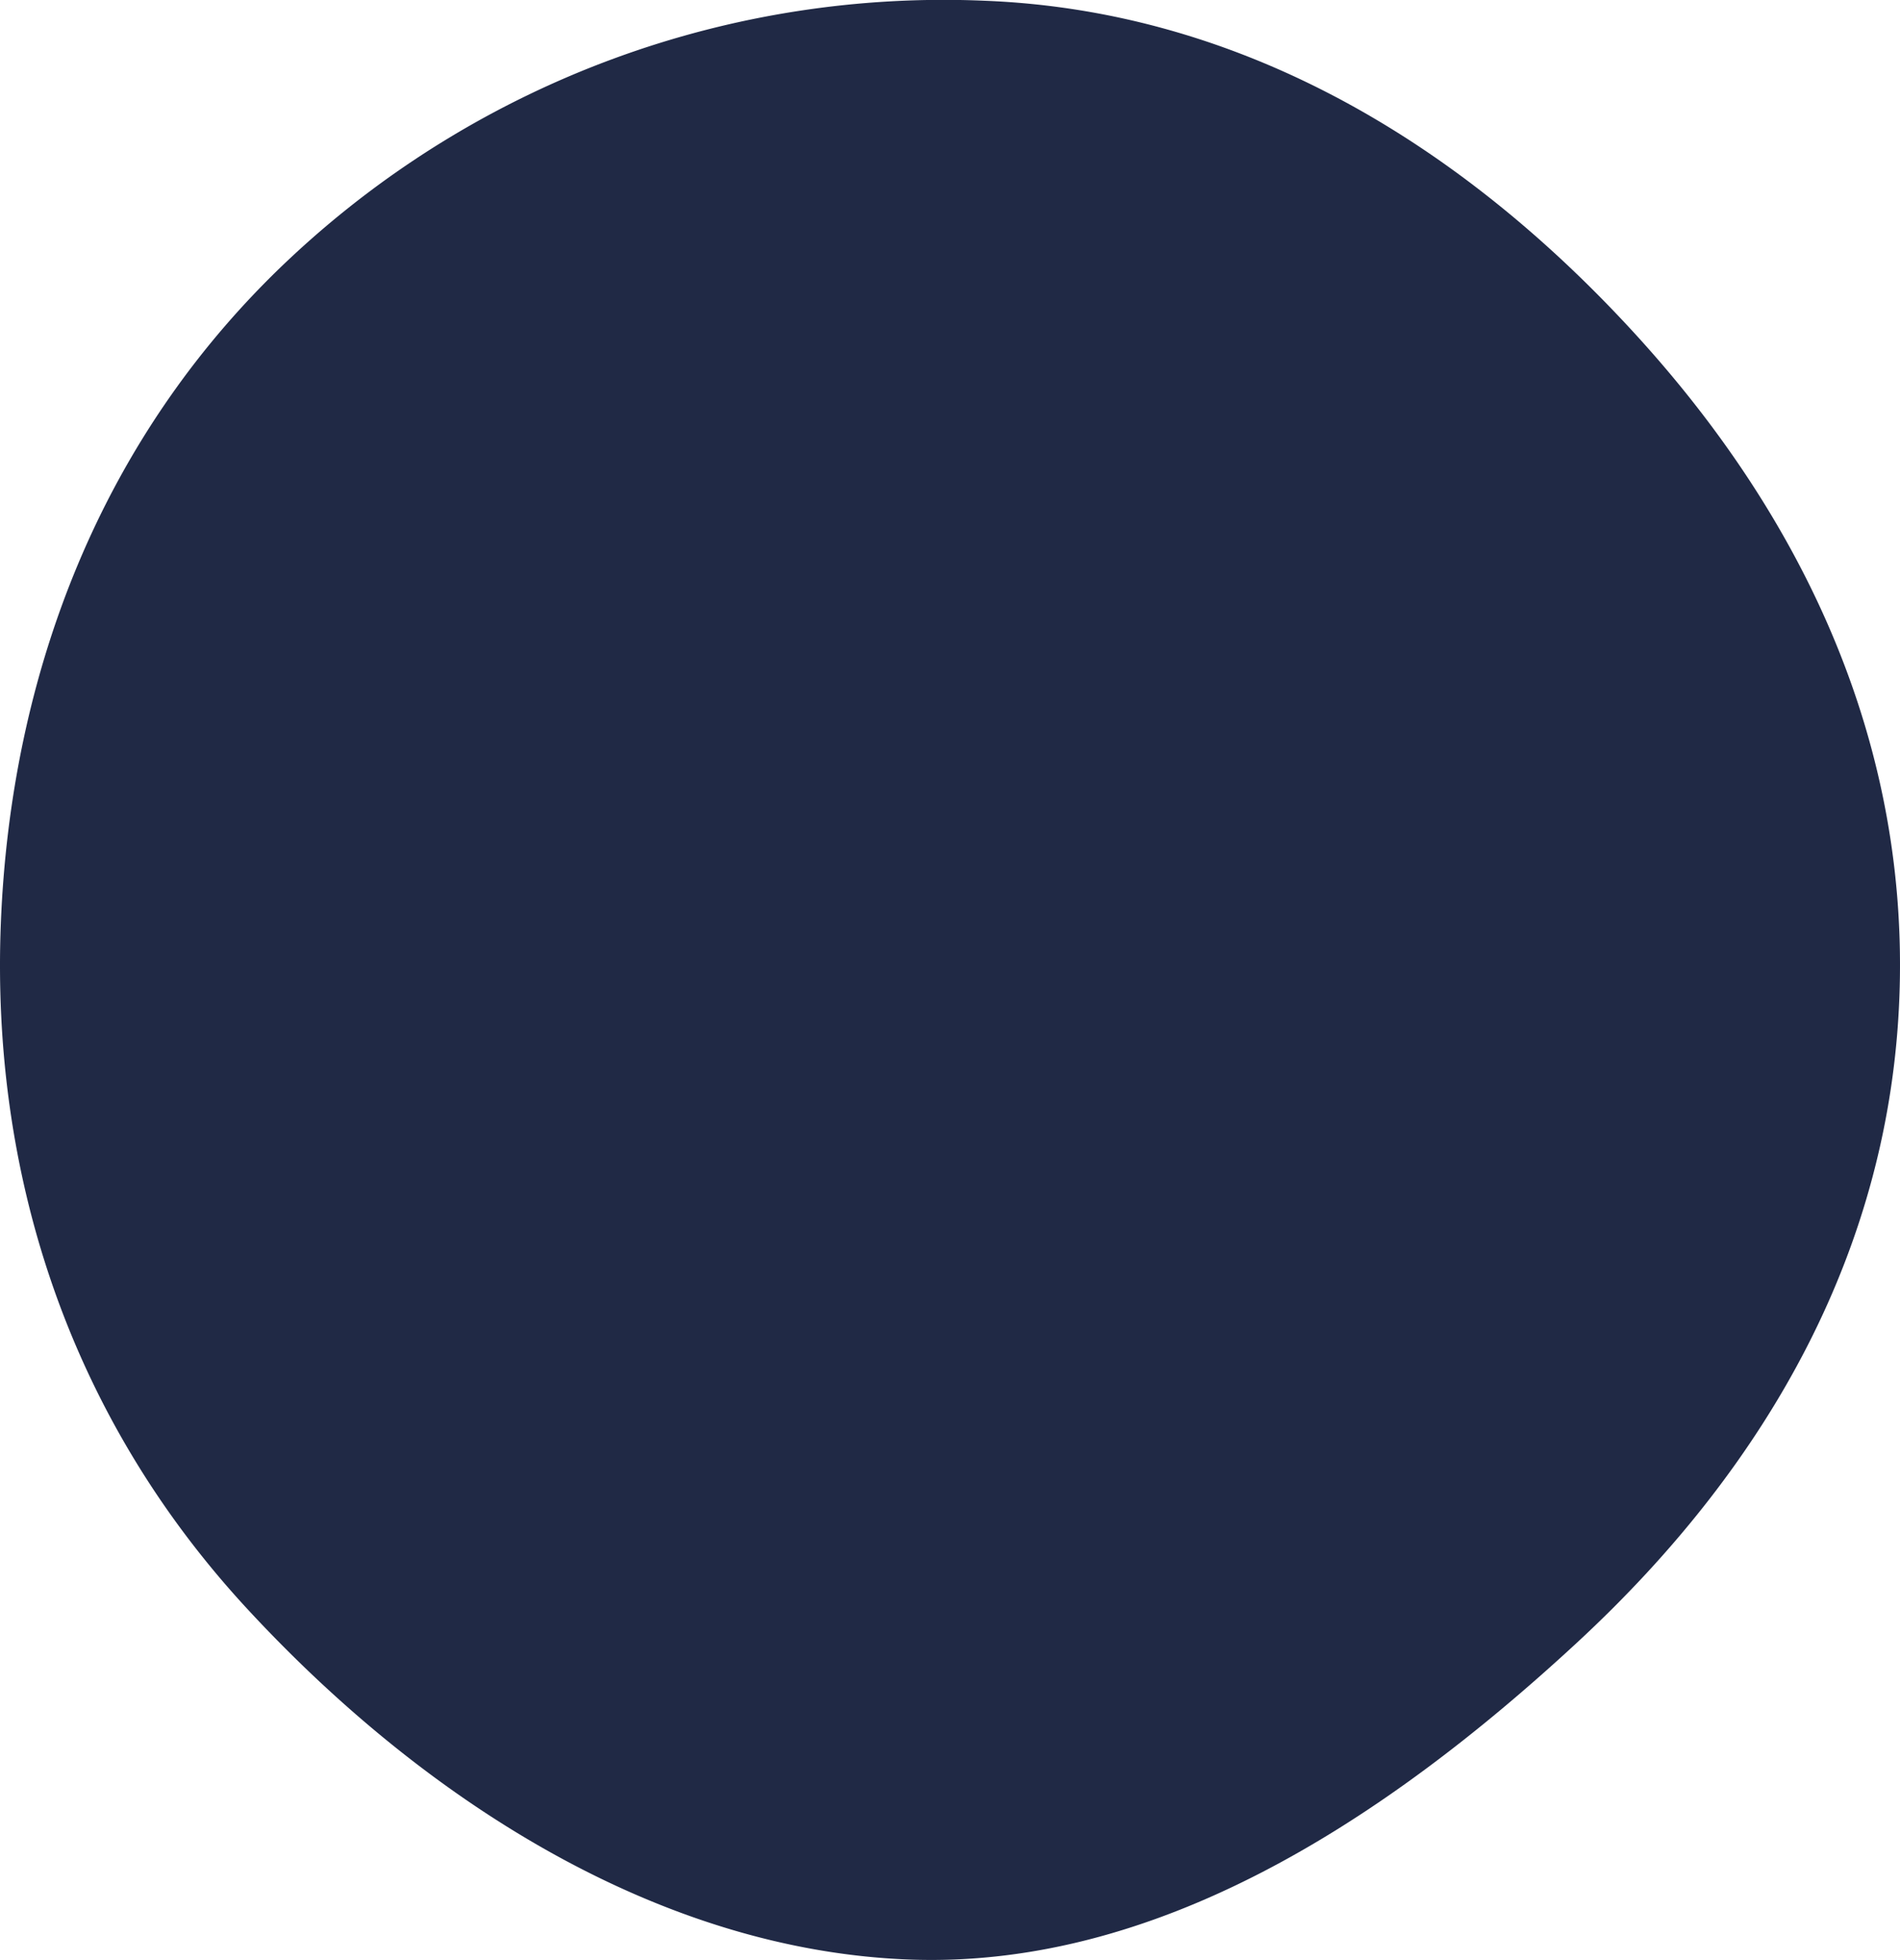
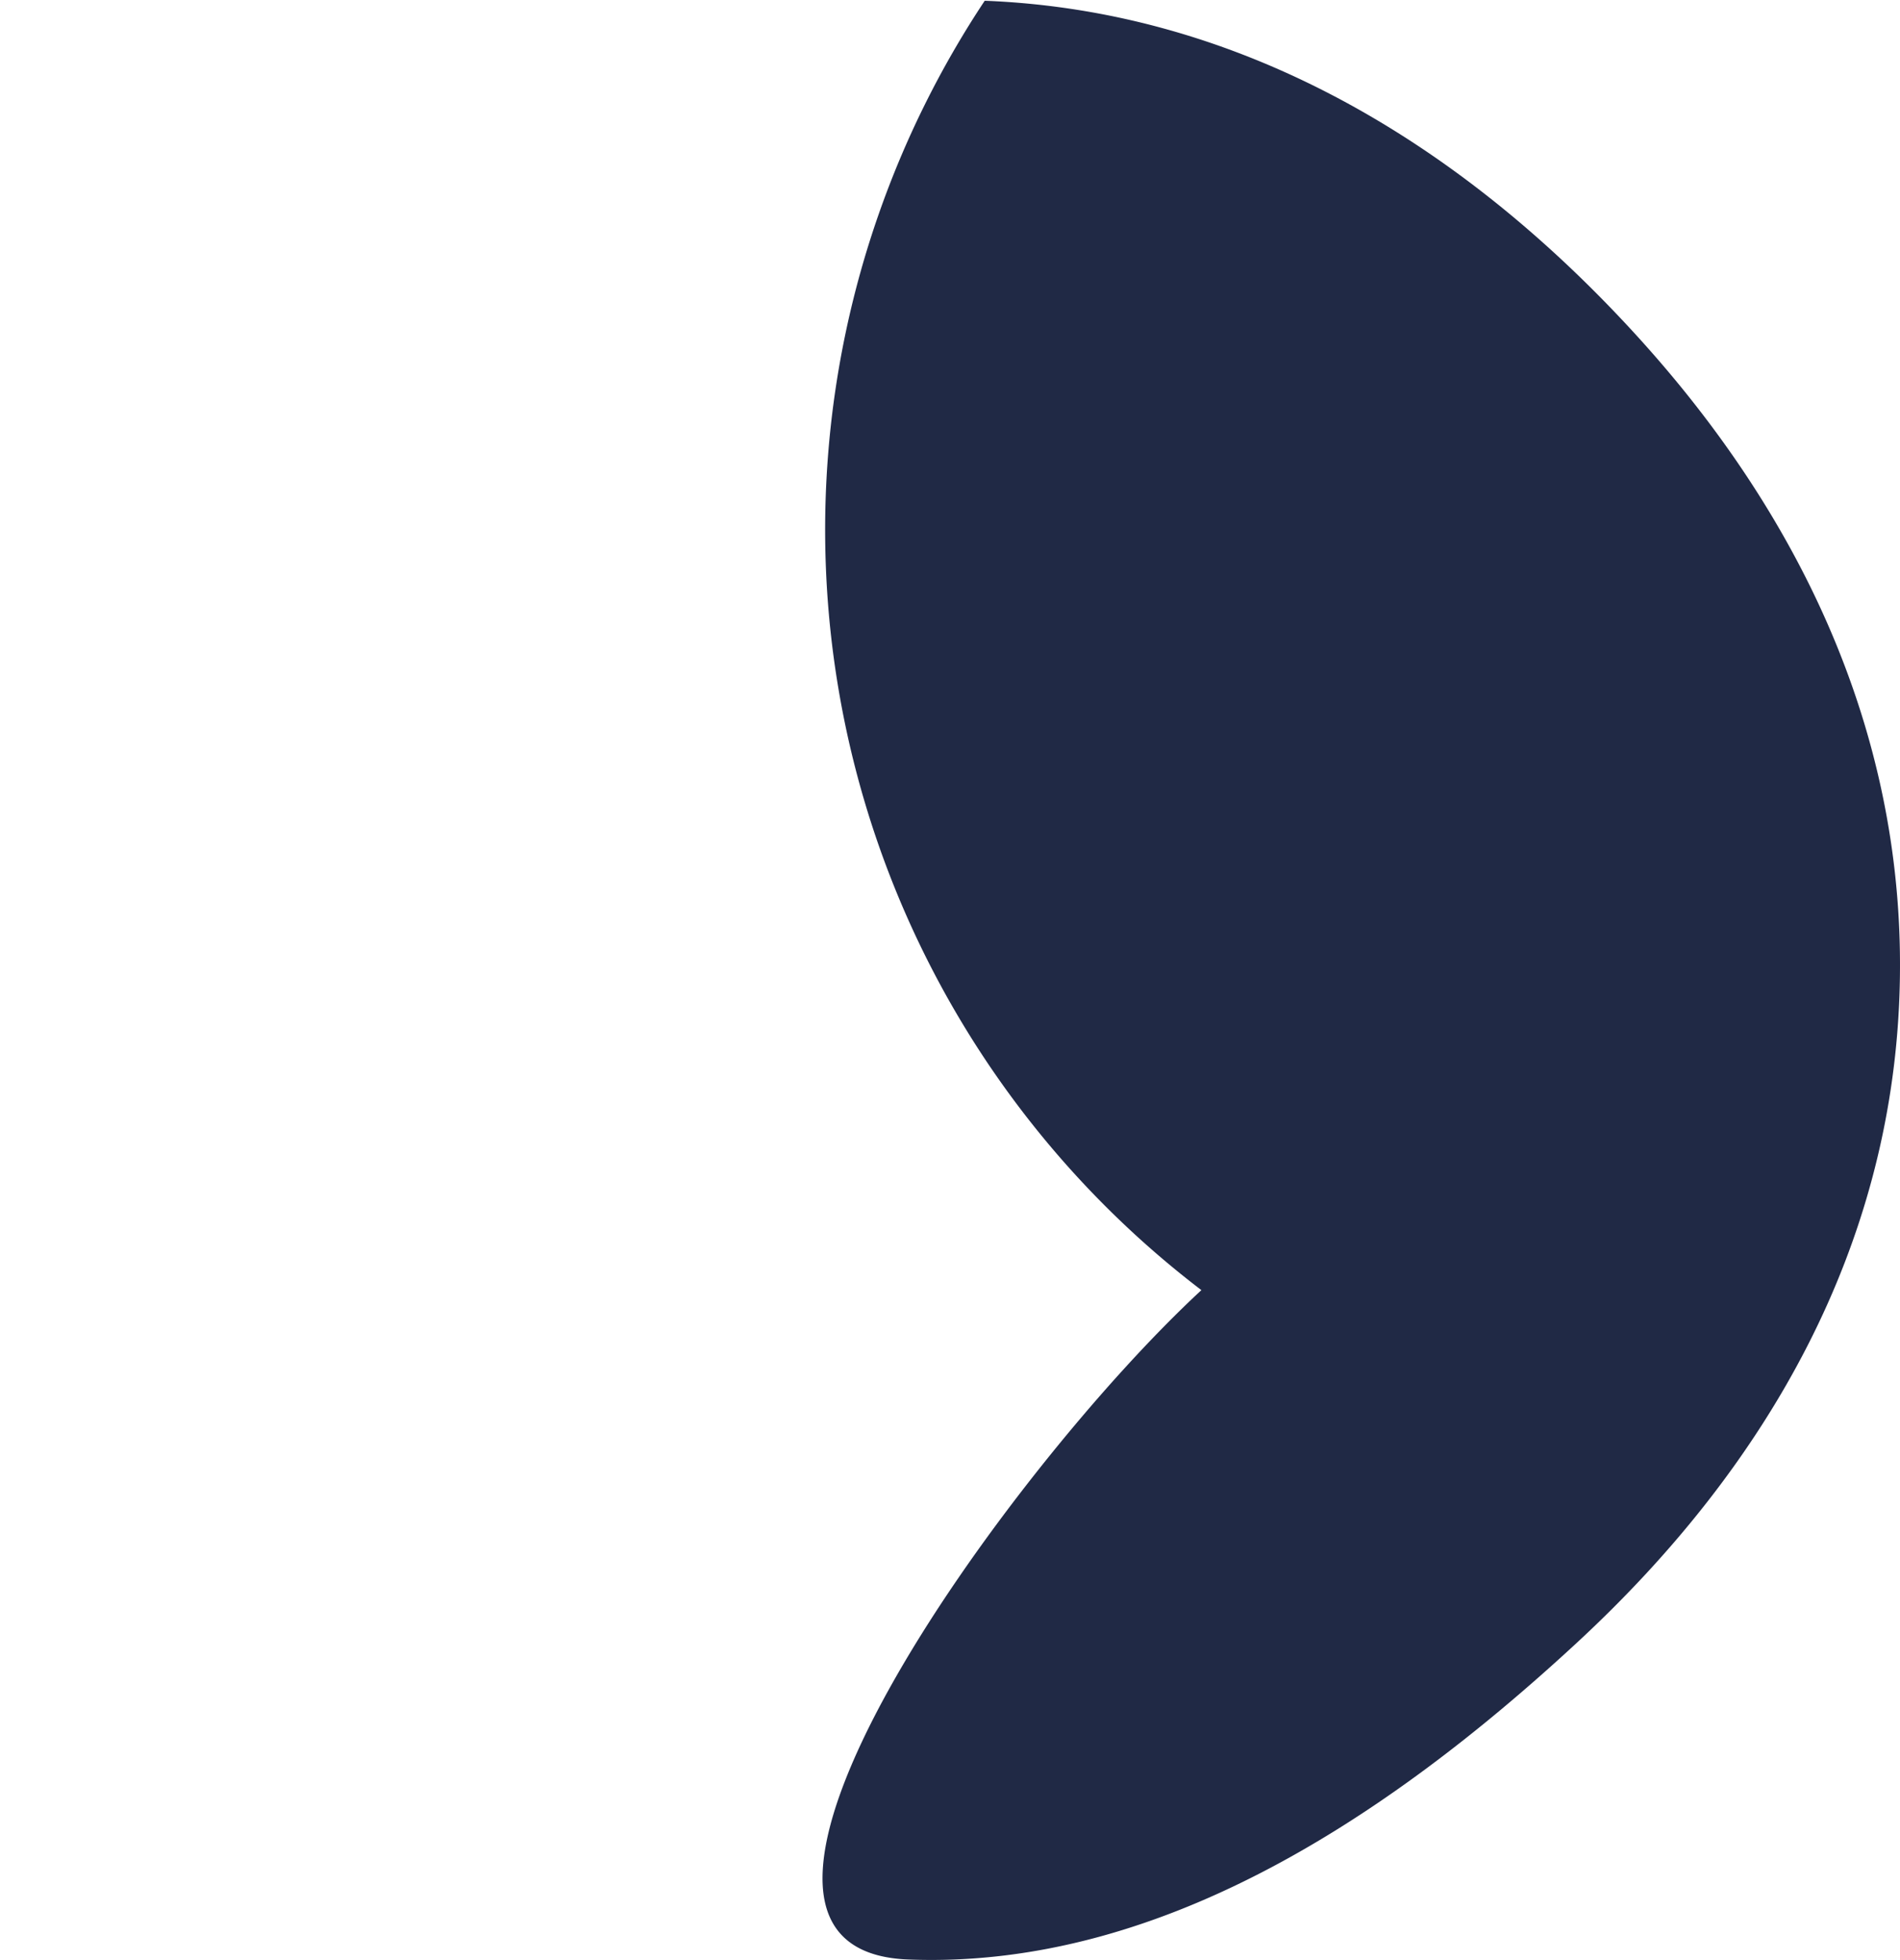
<svg xmlns="http://www.w3.org/2000/svg" width="160" height="164.988" viewBox="0 0 160 164.988">
-   <path id="パス_138965" data-name="パス 138965" d="M132.812,138.266c-16.449,15.21-35.6,27.5-56.342,26.685S36.007,151.861,20.8,135.412-.743,98.519.069,77.772s8.256-41.138,24.7-56.347A80.5,80.5,0,0,1,82.924.064c20.747.812,39.168,11.171,54.378,27.62s23.456,35.6,22.643,56.345-10.685,39.026-27.133,54.236" transform="translate(0 -0.001)" fill="#202945" />
+   <path id="パス_138965" data-name="パス 138965" d="M132.812,138.266c-16.449,15.21-35.6,27.5-56.342,26.685s8.256-41.138,24.7-56.347A80.5,80.5,0,0,1,82.924.064c20.747.812,39.168,11.171,54.378,27.62s23.456,35.6,22.643,56.345-10.685,39.026-27.133,54.236" transform="translate(0 -0.001)" fill="#202945" />
</svg>